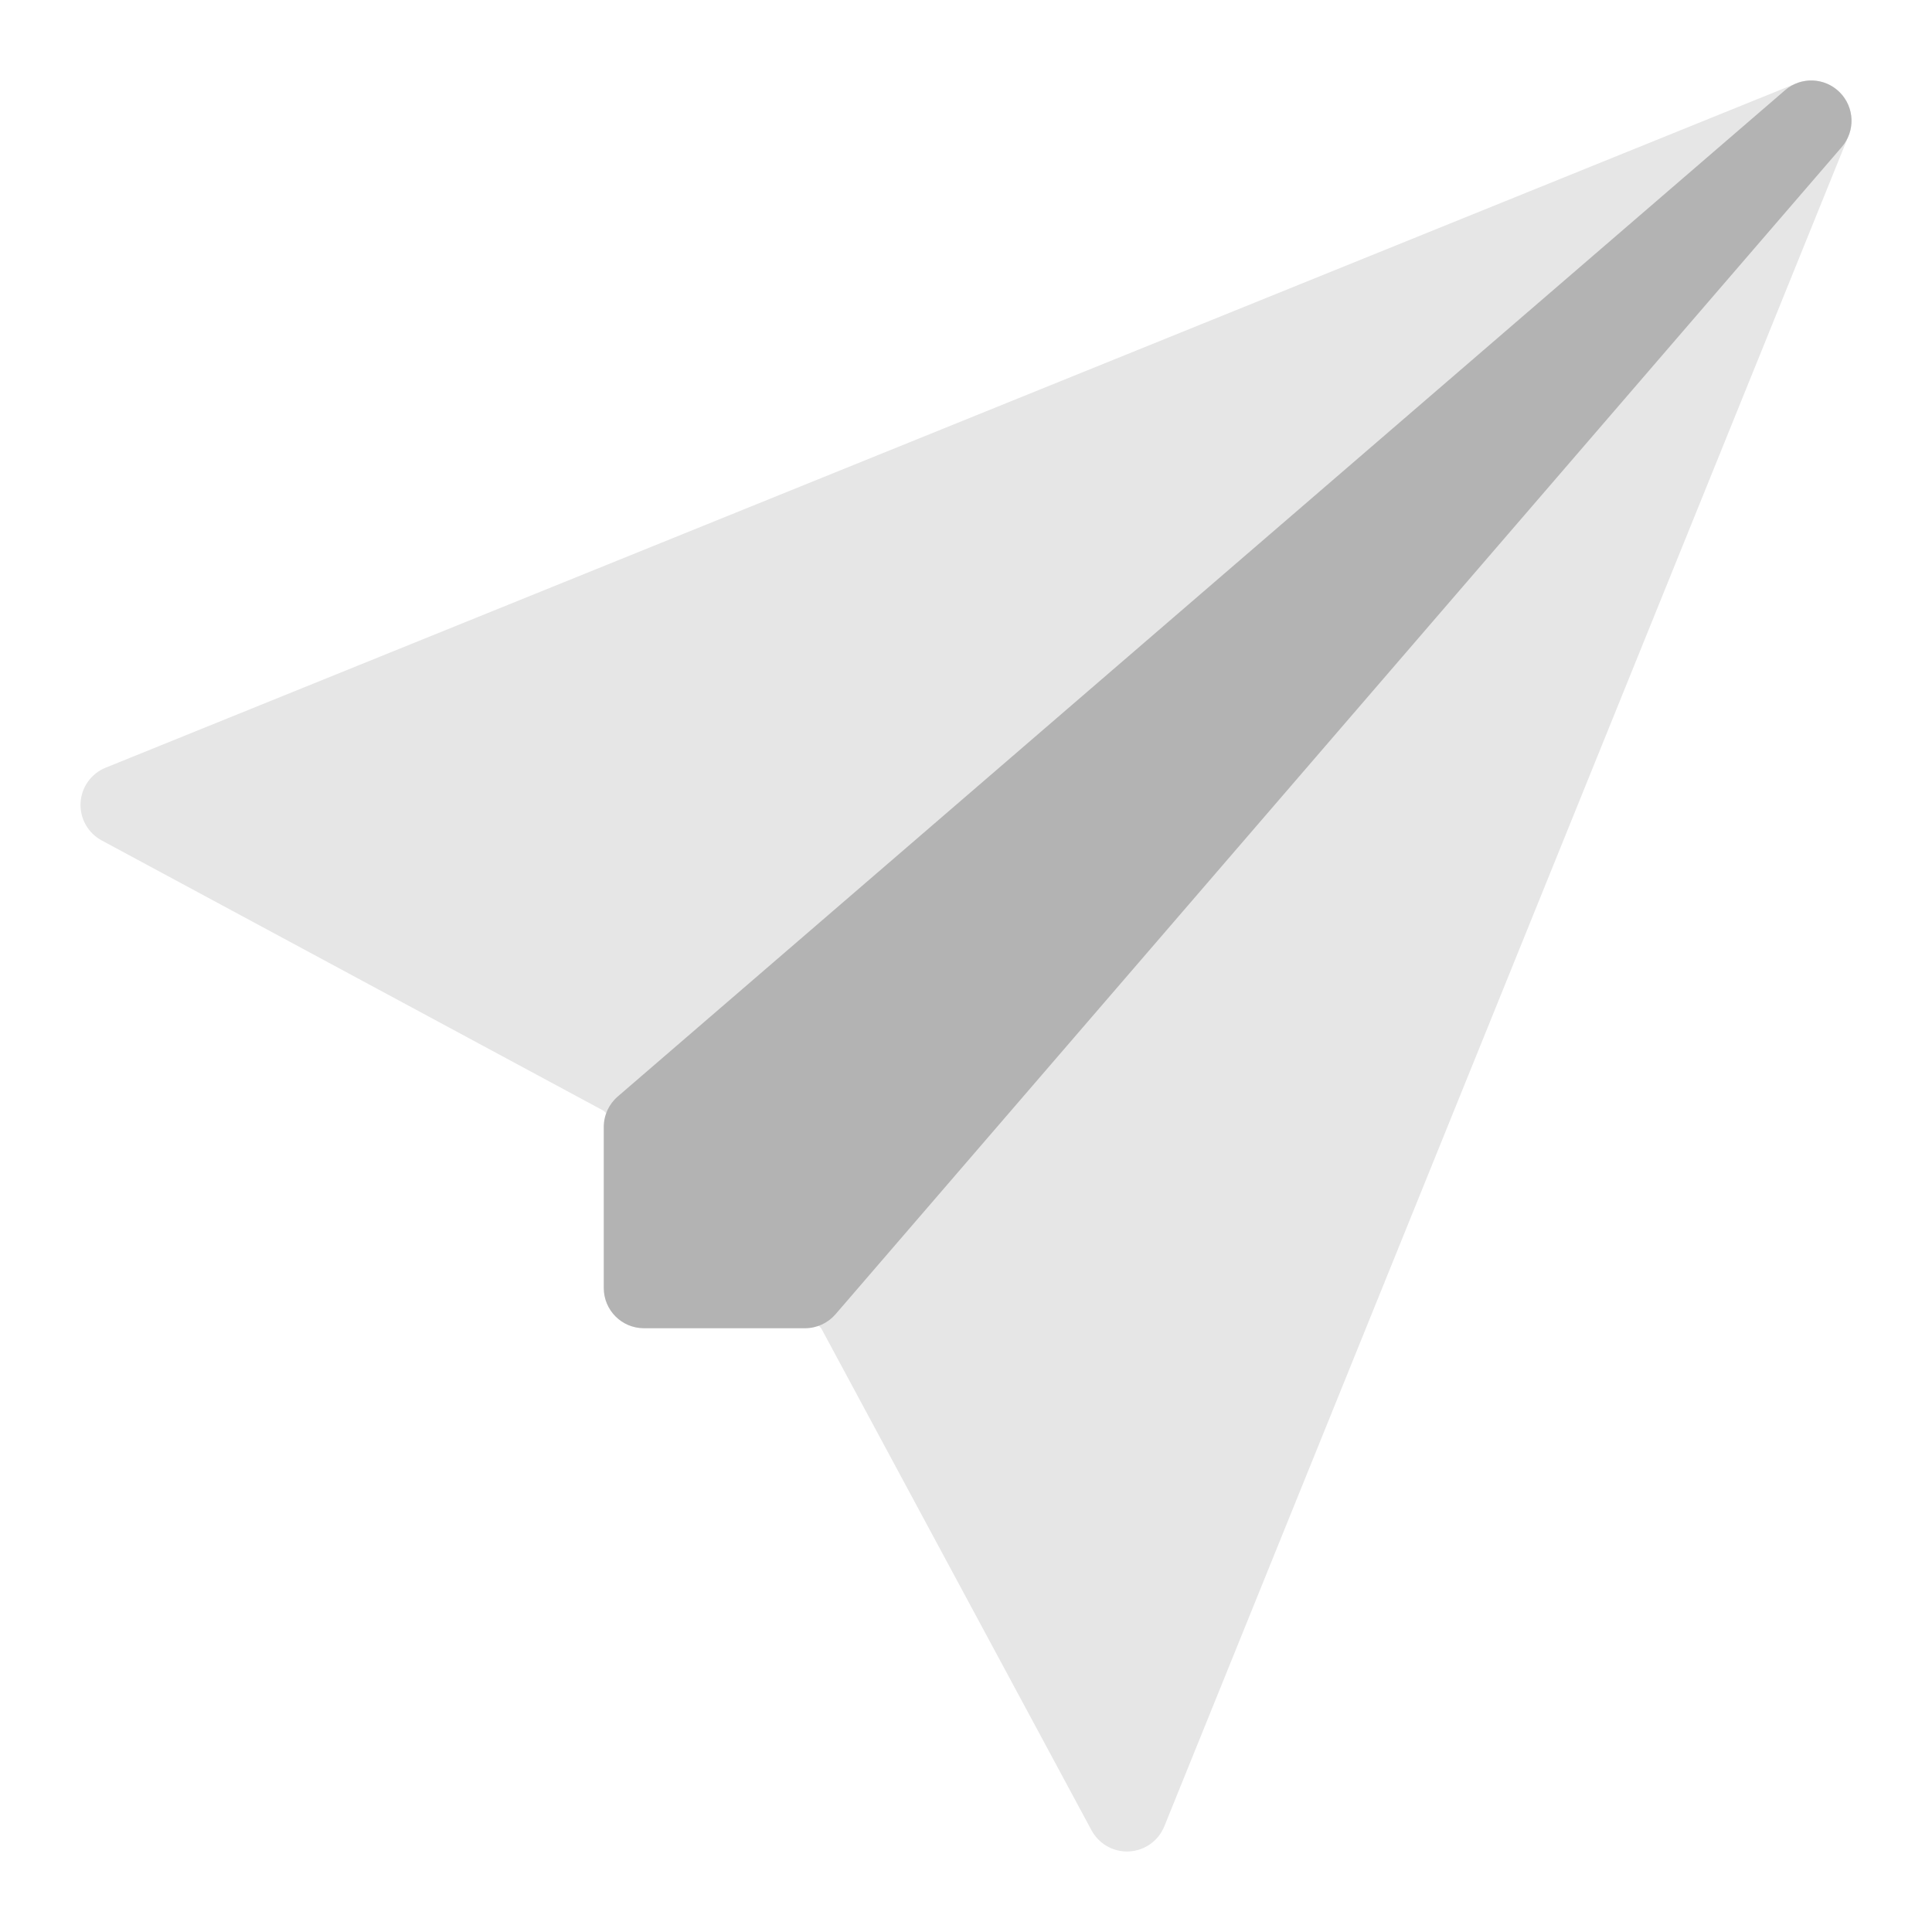
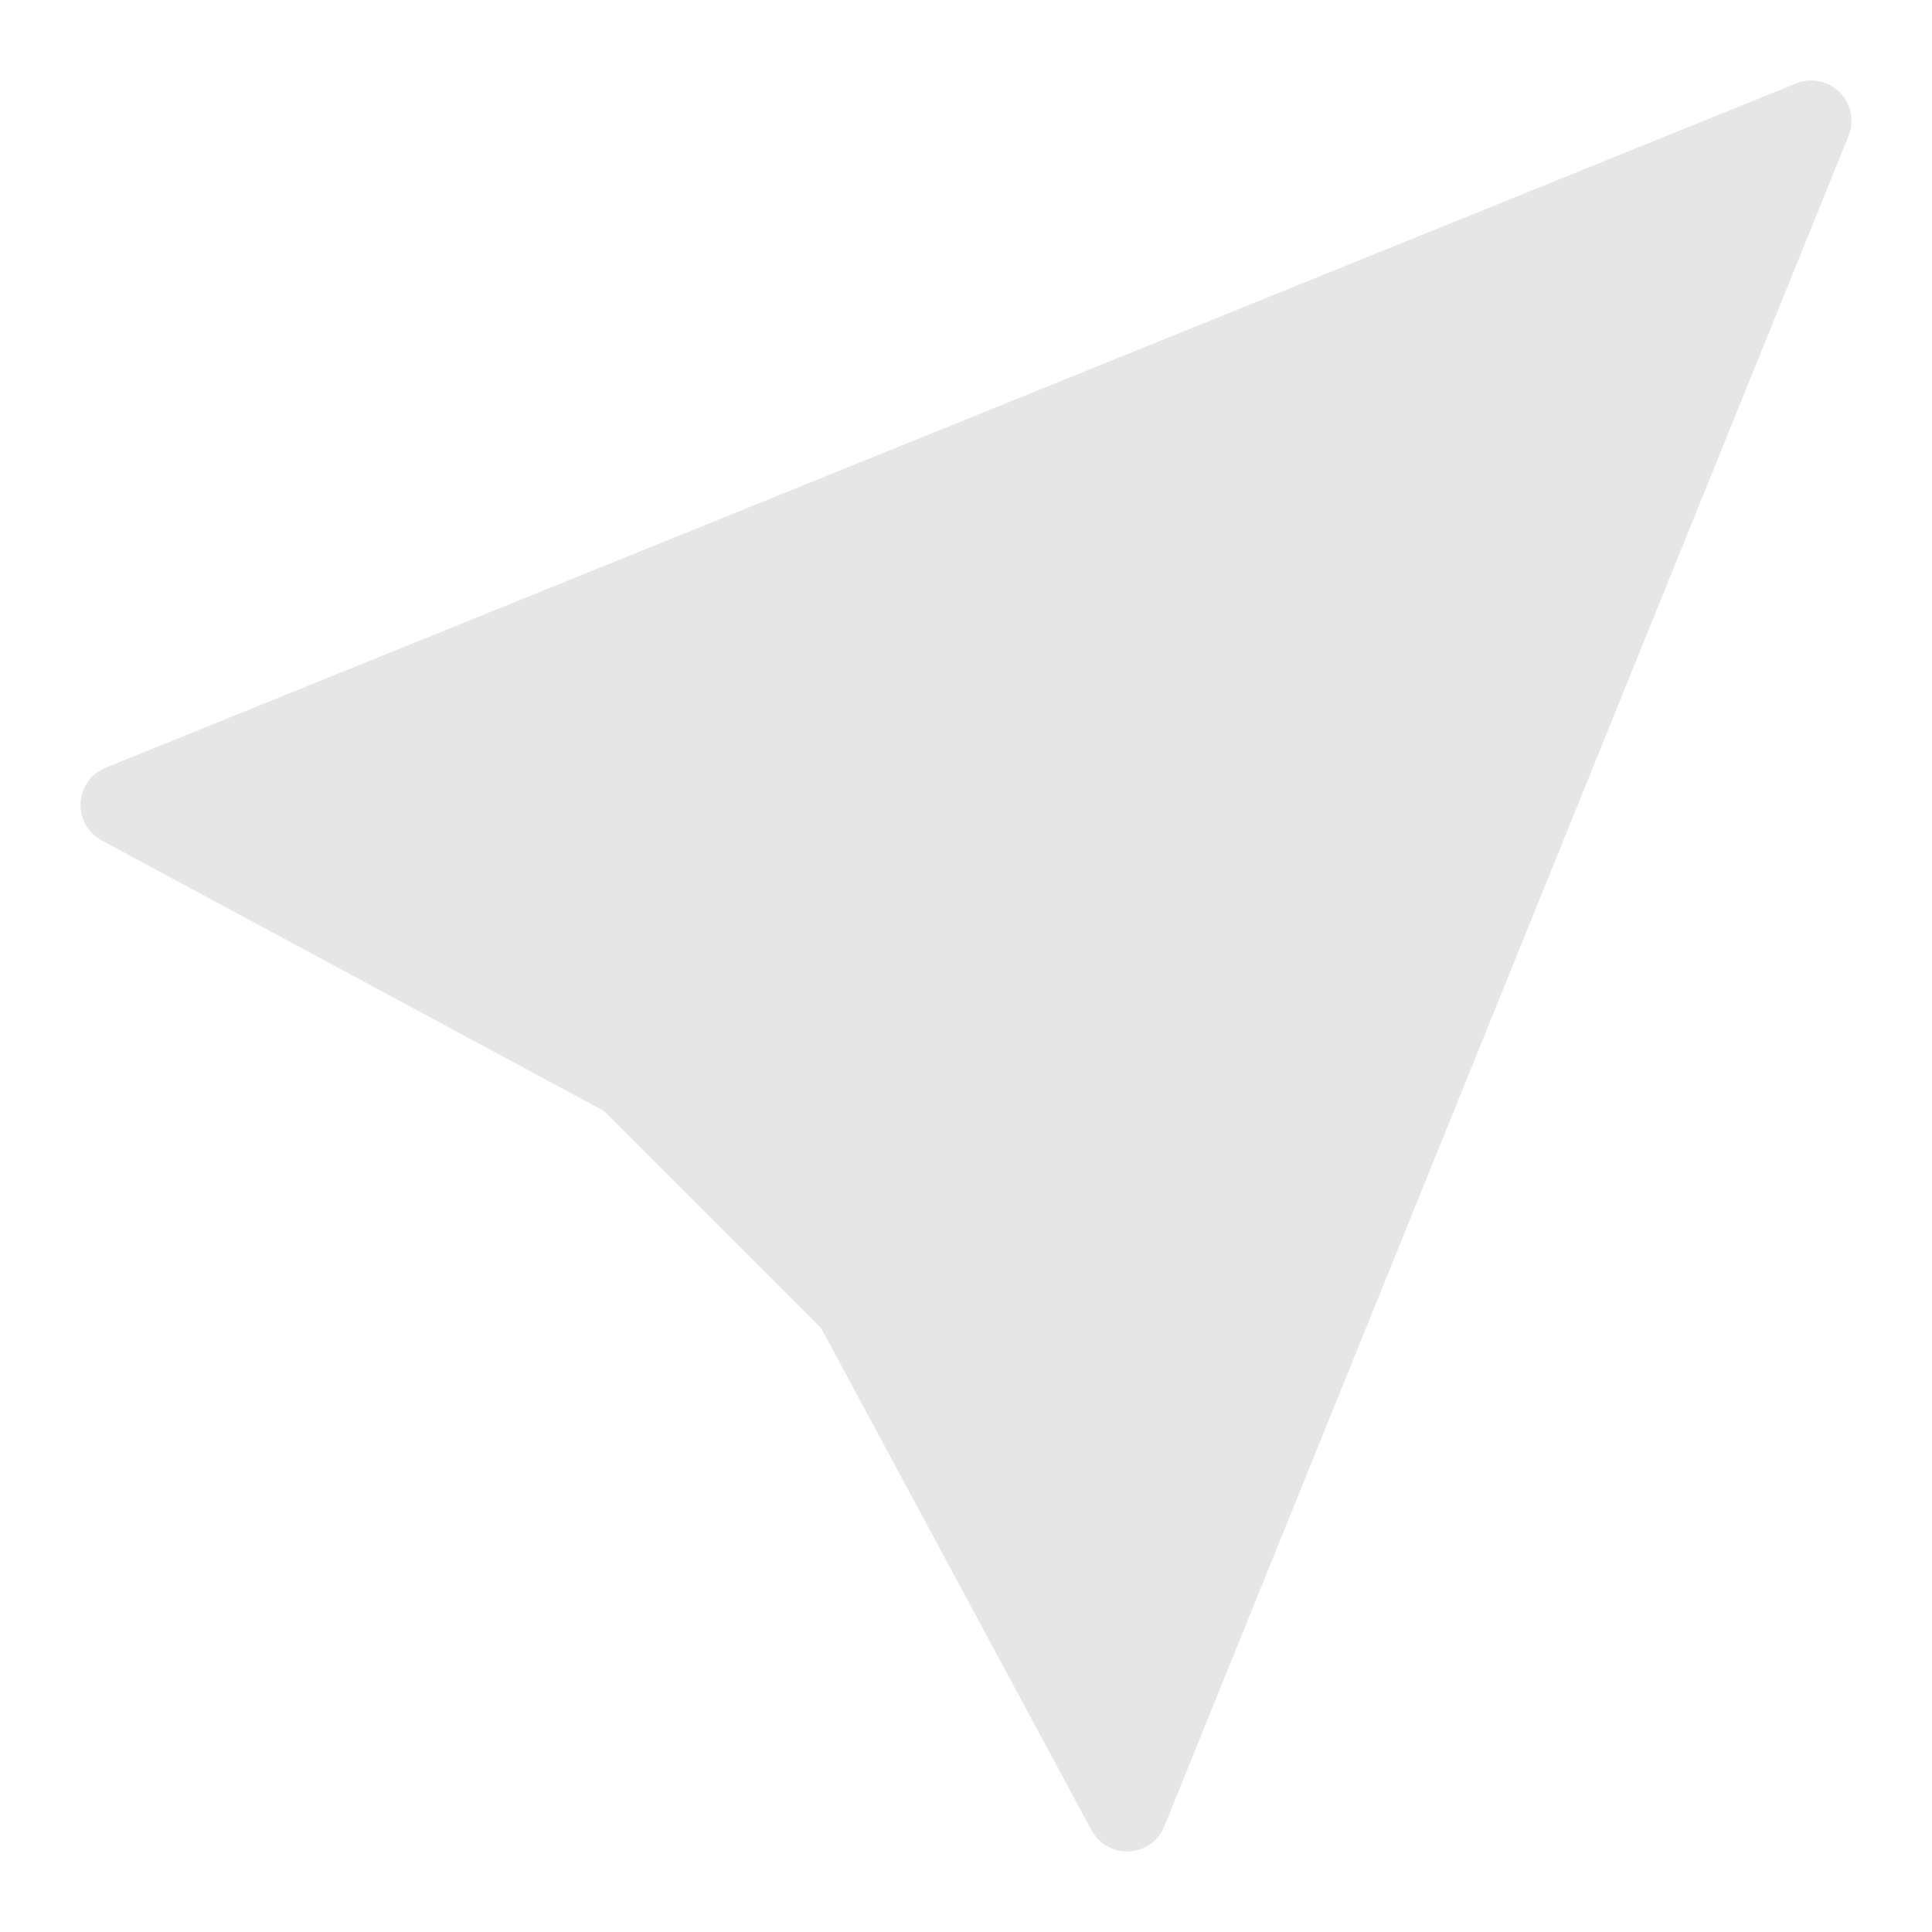
<svg xmlns="http://www.w3.org/2000/svg" version="1.1" x="0px" y="0px" viewBox="0 0 48 48" xml:space="preserve" width="48" height="48">
  <g class="nc-icon-wrapper">
    <path fill="#E6E6E6" d="M45.707,2.293c-0.284-0.285-0.712-0.372-1.082-0.22l-42,17c-0.359,0.145-0.603,0.485-0.623,0.872 c-0.021,0.387,0.183,0.751,0.524,0.935L15,27.598L20.402,33l6.717,12.474C27.295,45.799,27.634,46,28,46 c0.018,0,0.036,0,0.055-0.002c0.387-0.021,0.727-0.264,0.872-0.623l17-42C46.077,3.003,45.991,2.577,45.707,2.293z" />
-     <path fill="#B3B3B3" d="M45.707,2.293c-0.371-0.371-0.964-0.393-1.36-0.05l-29,25C15.127,27.433,15,27.709,15,28v4 c0,0.553,0.447,1,1,1h4c0.291,0,0.567-0.127,0.758-0.347l25-29C46.1,3.256,46.077,2.663,45.707,2.293z" />
  </g>
</svg>